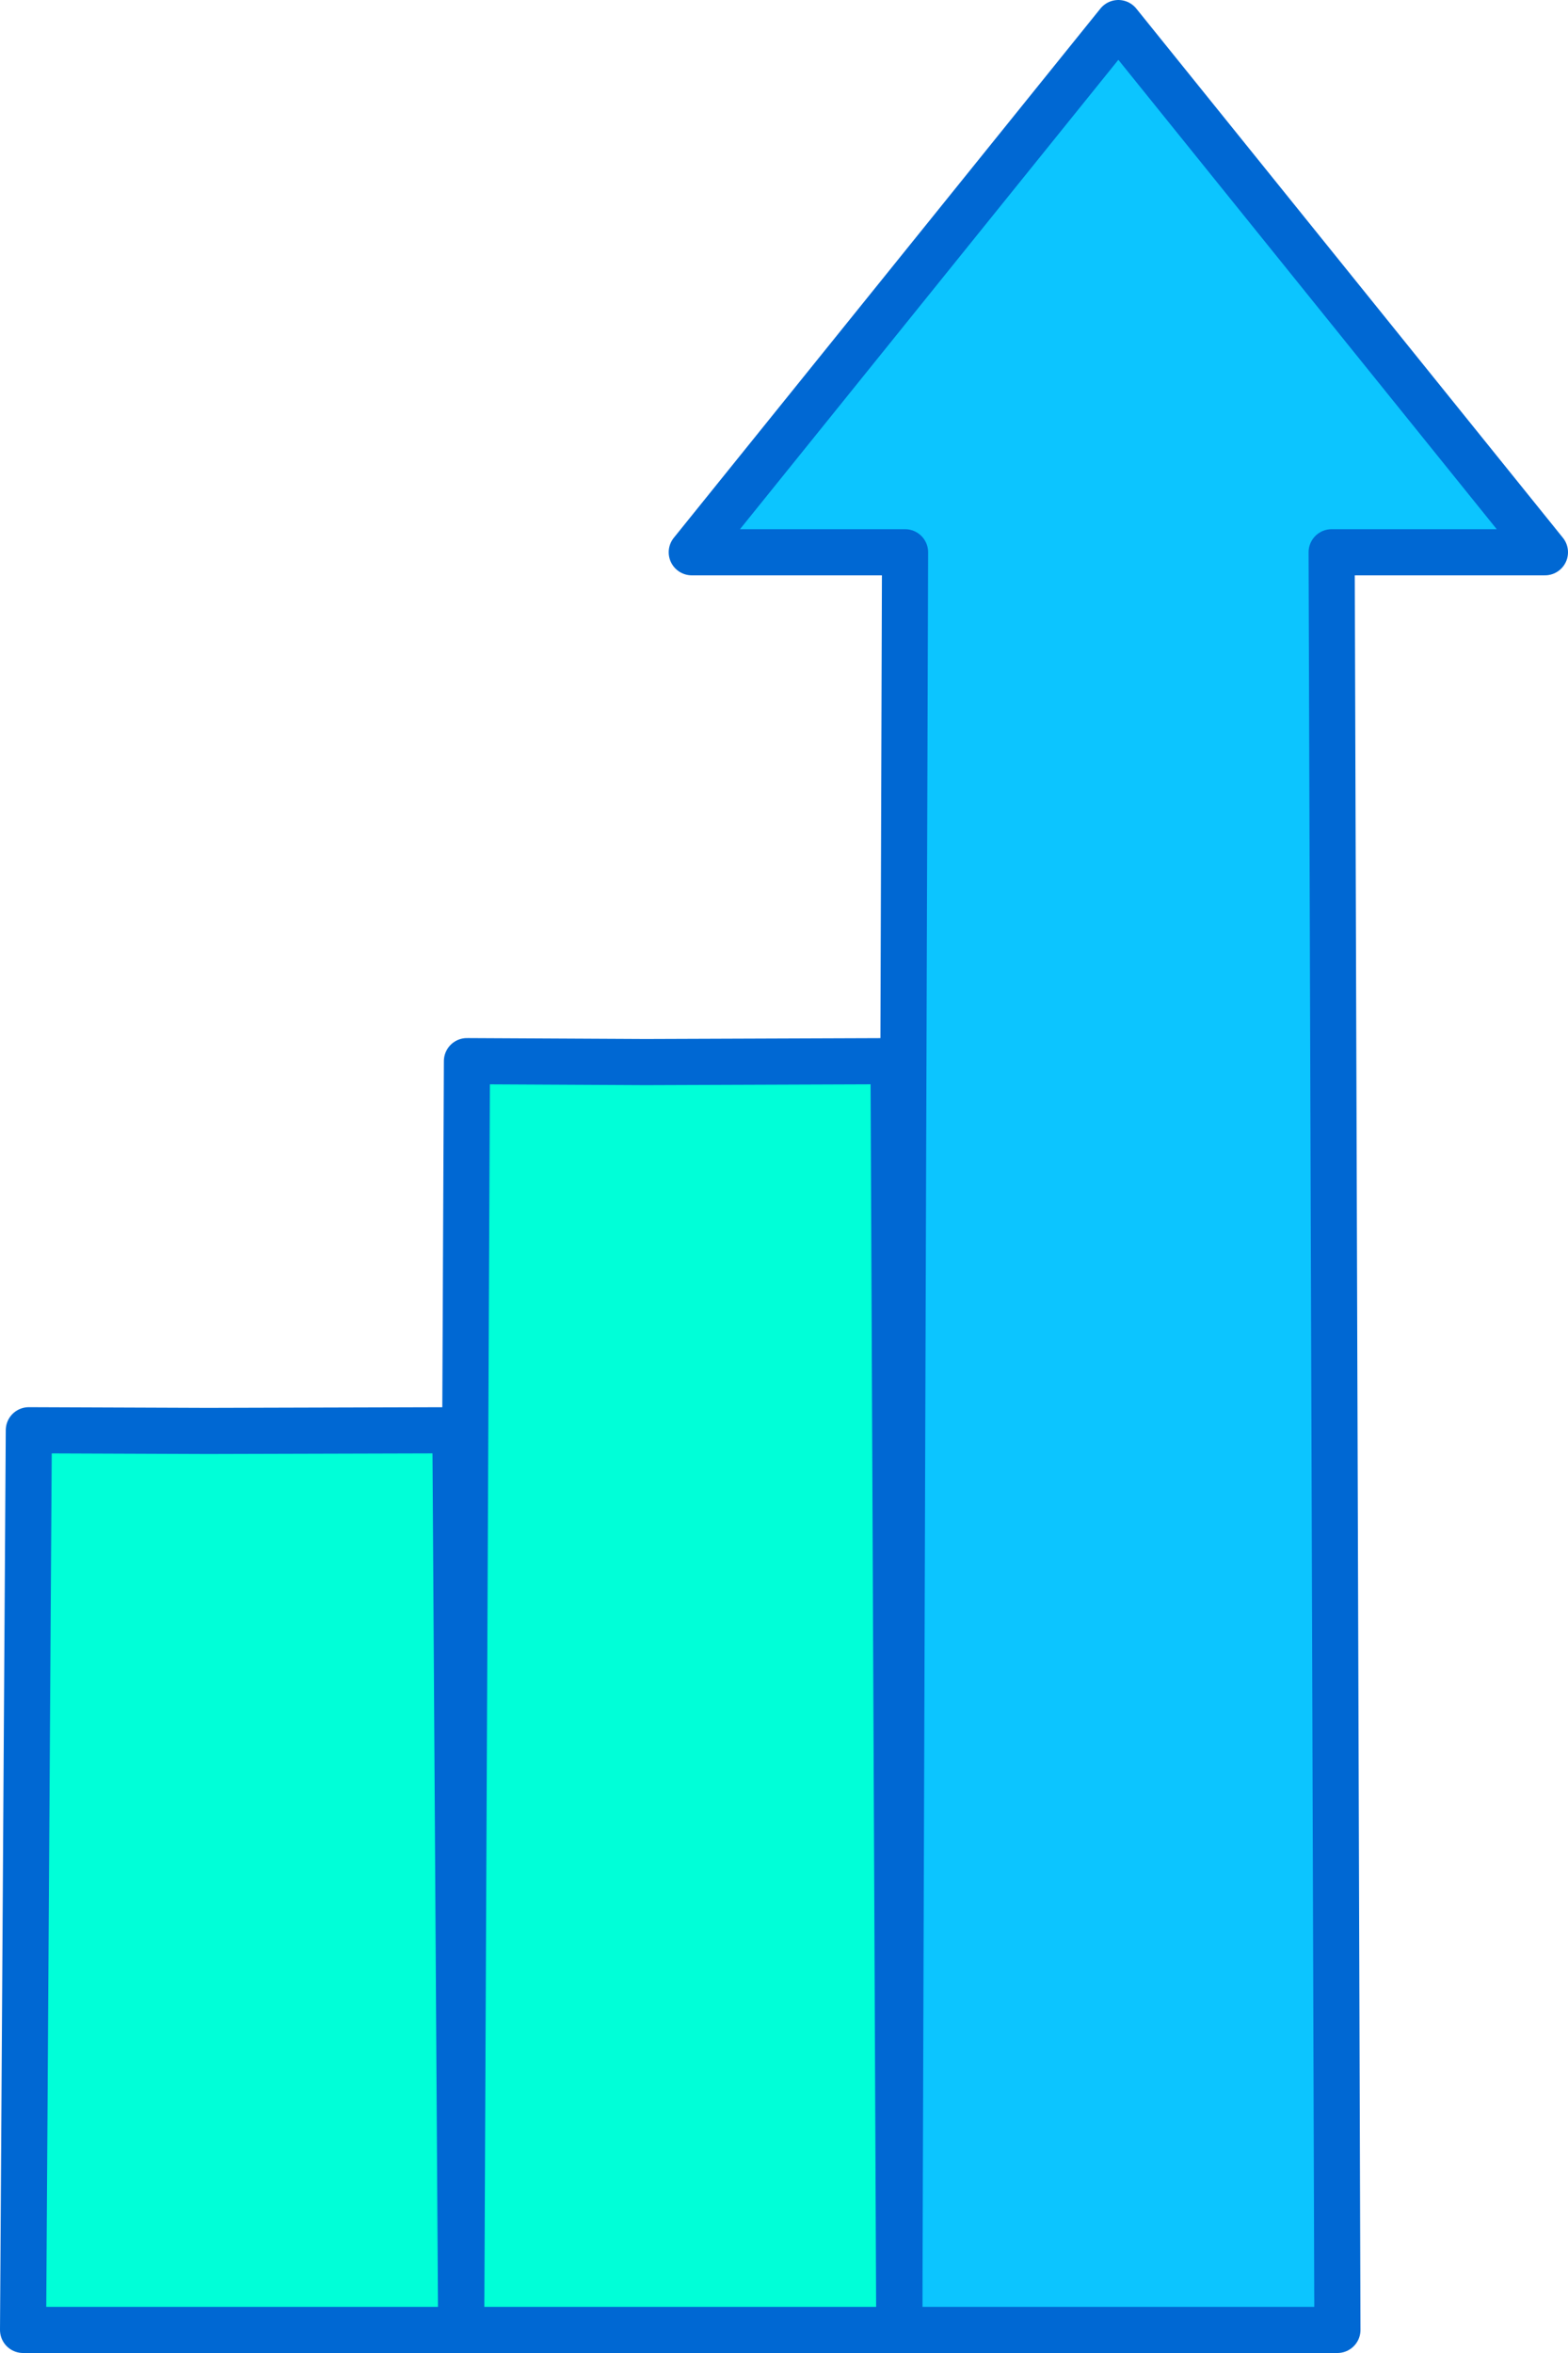
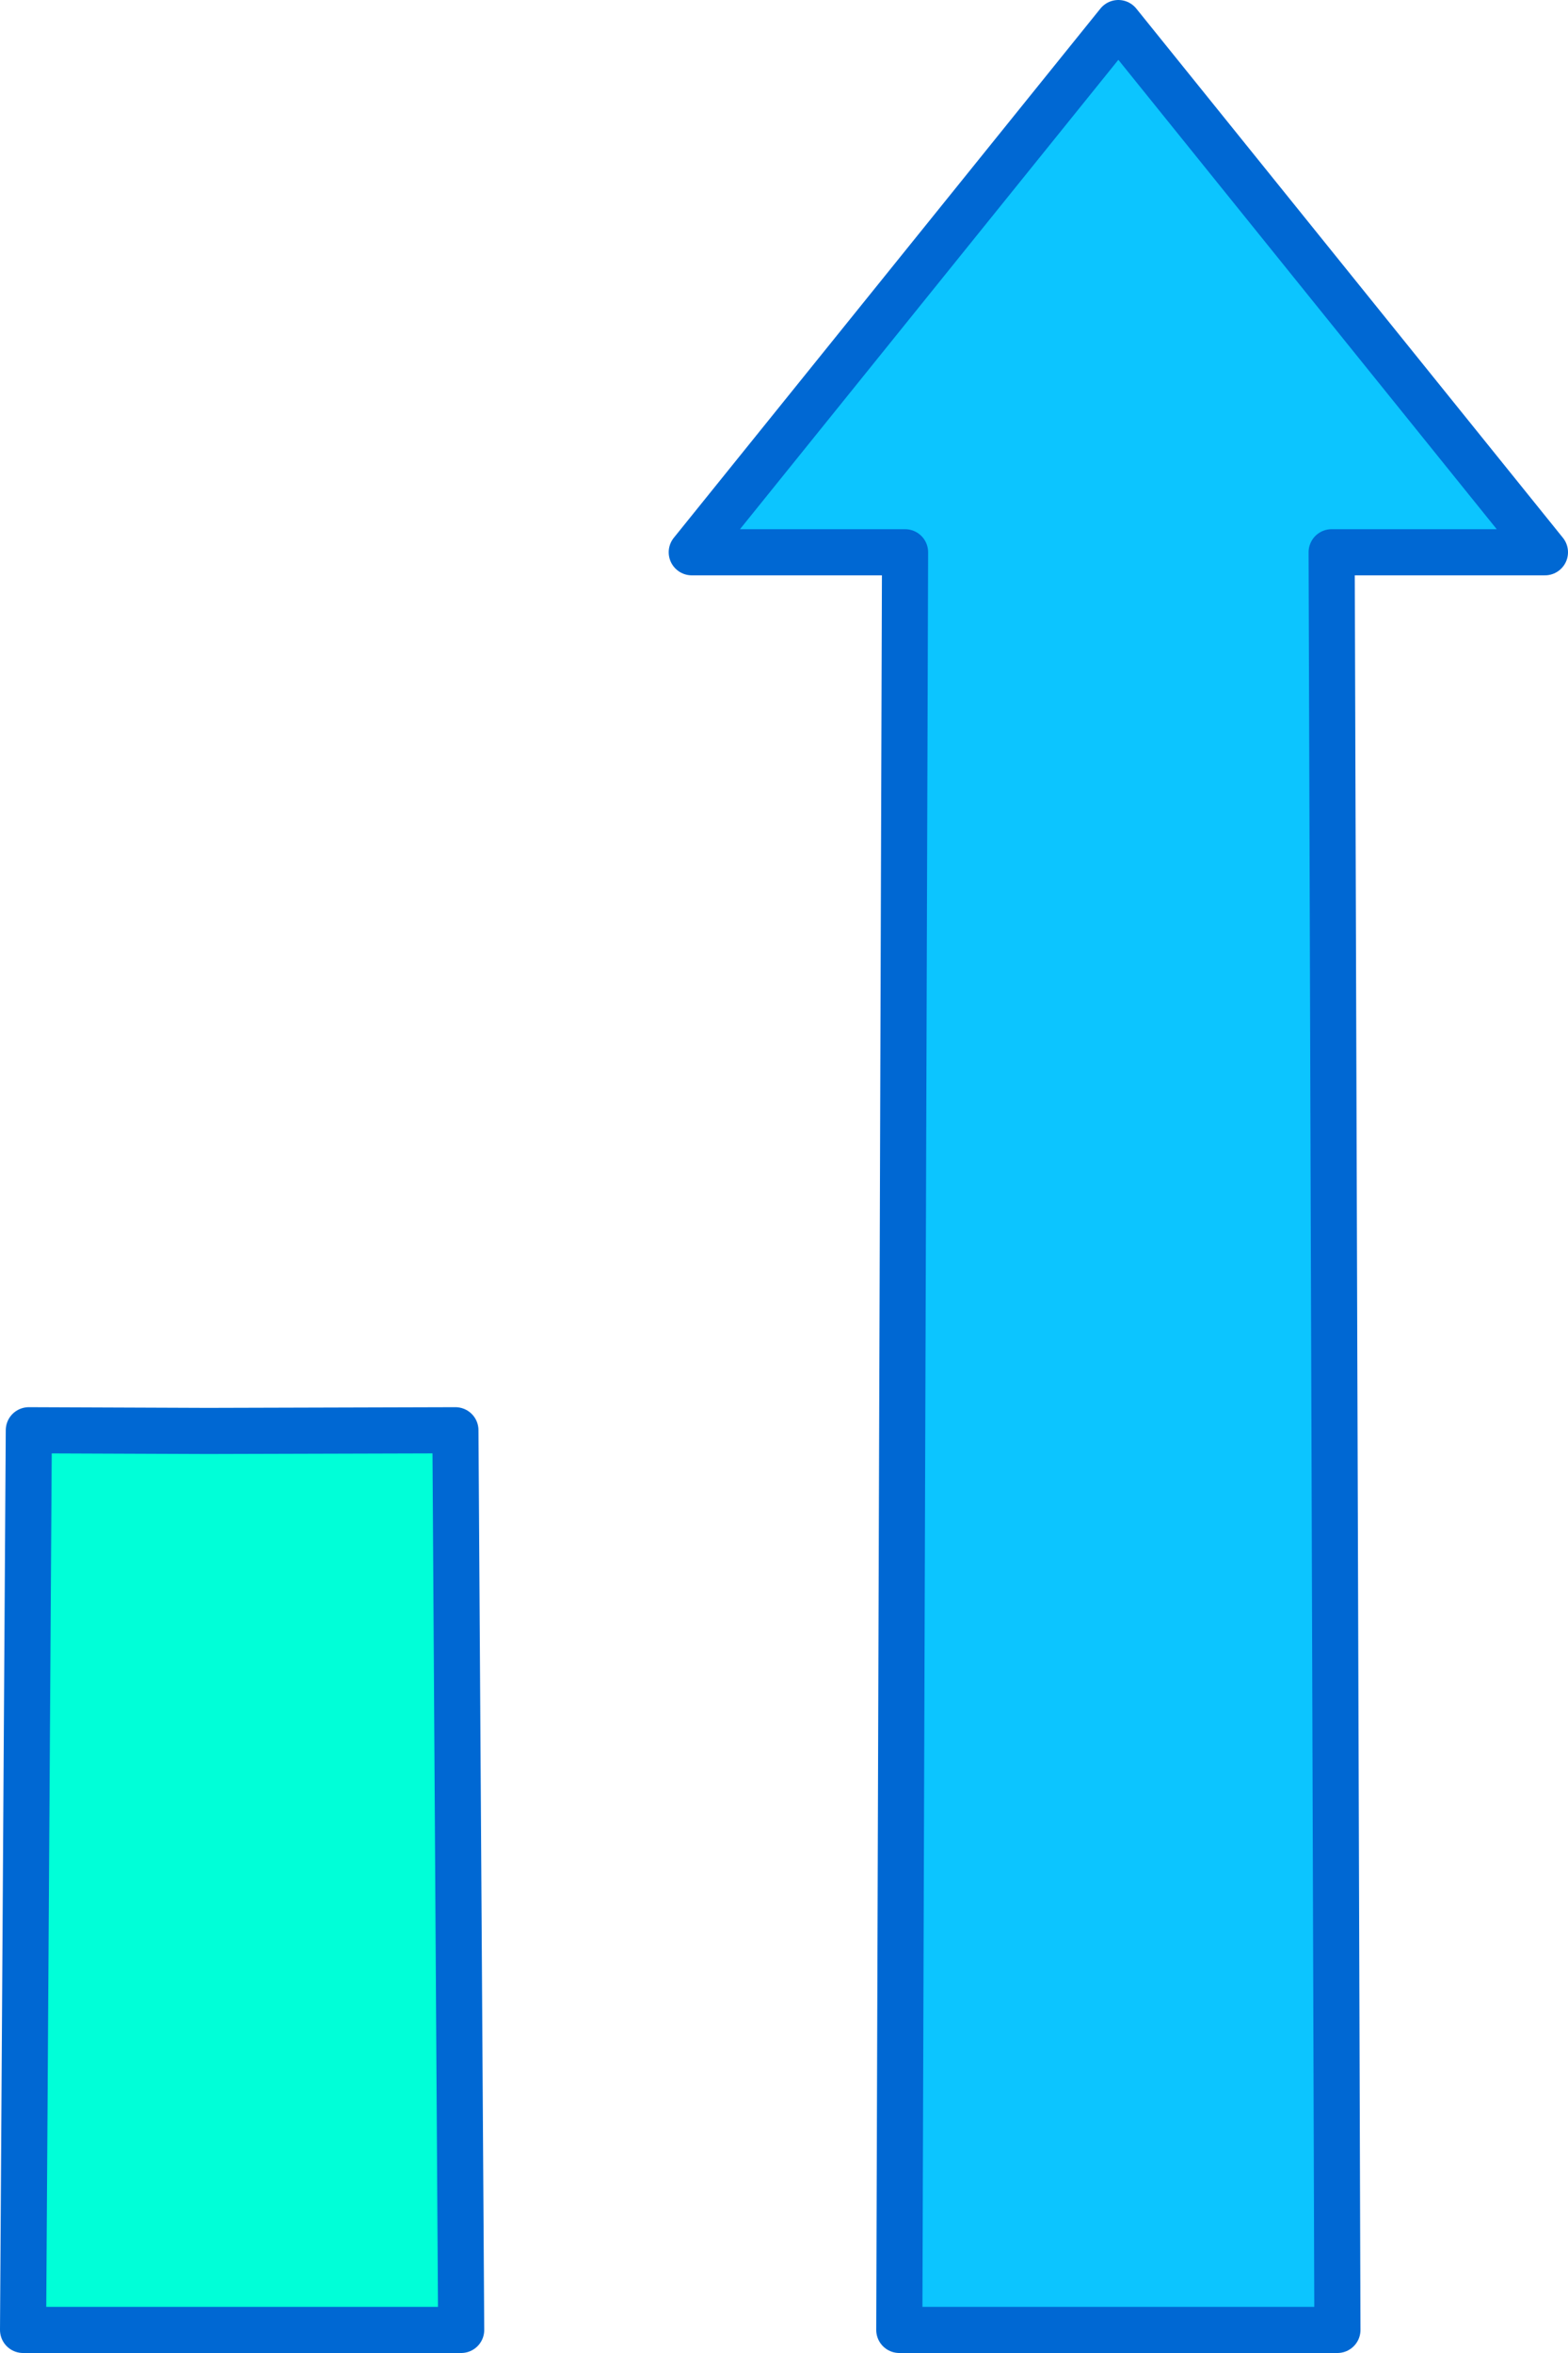
<svg xmlns="http://www.w3.org/2000/svg" viewBox="0 0 68 102">
  <defs>
    <style>.cls-1{fill:#0cc5ff;}.cls-1,.cls-2{stroke:#0068d3;stroke-linecap:round;stroke-linejoin:round;stroke-width:2px;}.cls-2{fill:#00ffd8;}</style>
  </defs>
  <title>iconAtivo 40</title>
  <g id="Camada_2" data-name="Camada 2">
    <g id="Capa_1" data-name="Capa 1">
      <polygon class="cls-1" points="39.25 23.94 39 101 58 101 57.75 23.94 67 23.94 48.5 1 30 23.94 39.25 23.94" />
-       <polygon class="cls-2" points="20.25 46 20 101 39 101 38.75 46 28 46.04 20.25 46" />
      <polygon class="cls-2" points="1.25 62 1 101 20 101 19.75 62 9 62.03 1.25 62" />
    </g>
  </g>
</svg>